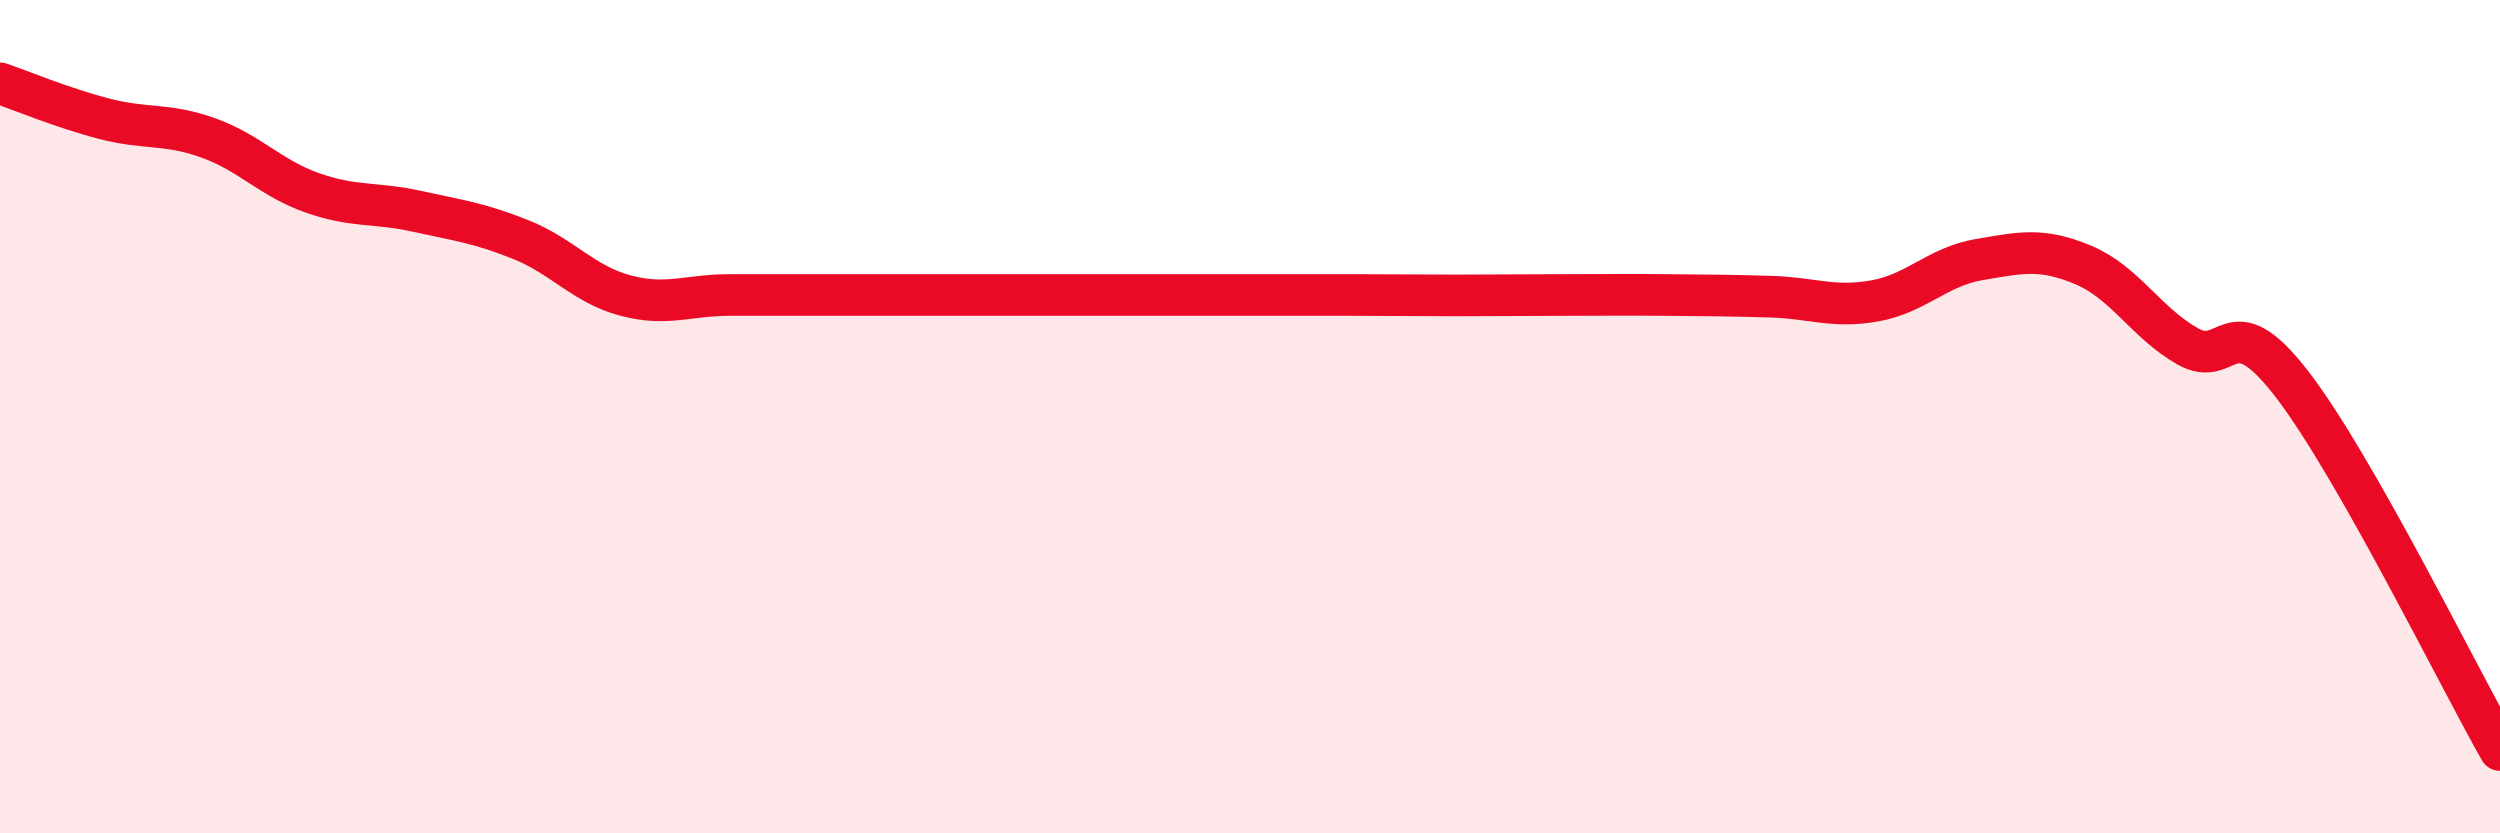
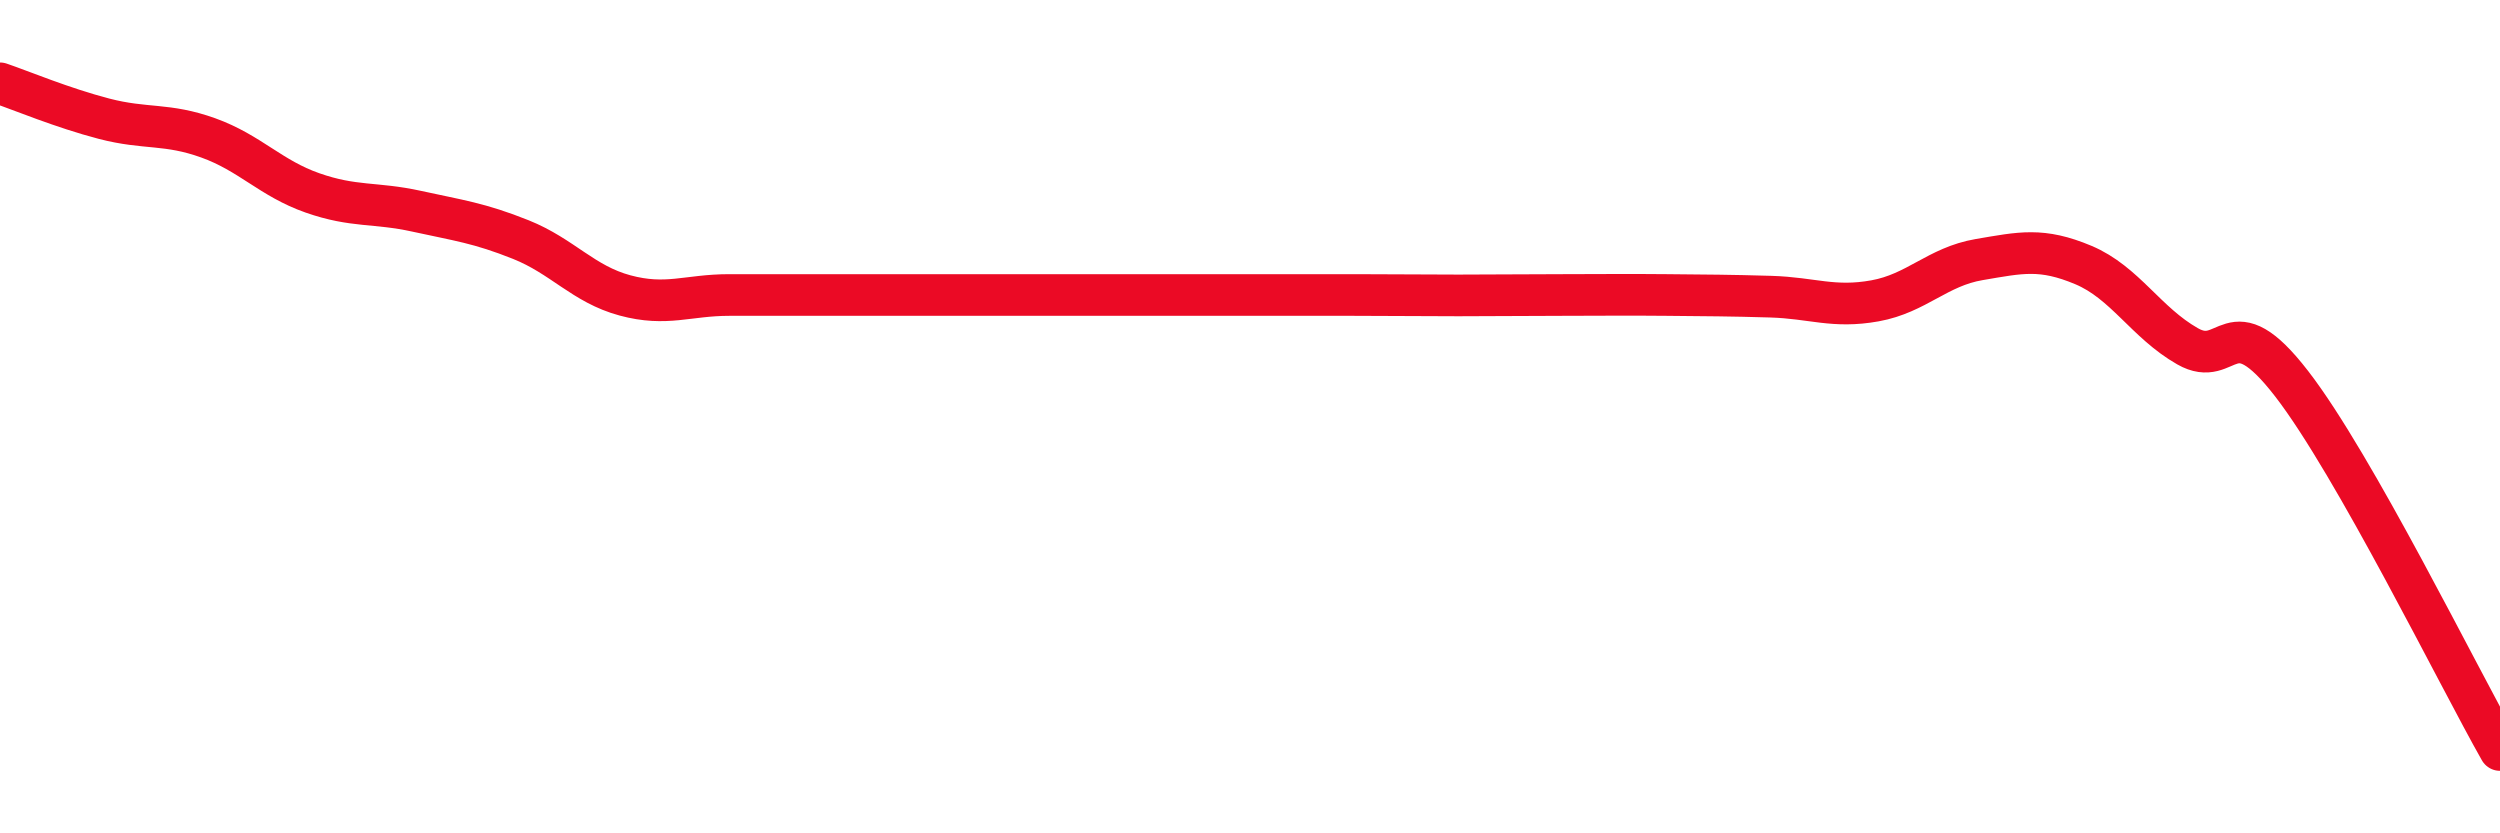
<svg xmlns="http://www.w3.org/2000/svg" width="60" height="20" viewBox="0 0 60 20">
-   <path d="M 0,2 C 0.5,2.17 1.5,2.59 2.5,2.85 C 3.5,3.11 4,2.95 5,3.31 C 6,3.67 6.5,4.28 7.5,4.63 C 8.5,4.98 9,4.85 10,5.07 C 11,5.29 11.5,5.35 12.5,5.75 C 13.5,6.15 14,6.82 15,7.09 C 16,7.36 16.5,7.08 17.5,7.08 C 18.5,7.08 19,7.08 20,7.08 C 21,7.08 21.5,7.08 22.5,7.08 C 23.5,7.08 24,7.08 25,7.08 C 26,7.08 26.5,7.08 27.5,7.08 C 28.5,7.08 29,7.08 30,7.08 C 31,7.08 31.5,7.08 32.5,7.08 C 33.5,7.08 34,7.09 35,7.09 C 36,7.09 36.5,7.08 37.5,7.08 C 38.5,7.08 39,7.07 40,7.08 C 41,7.09 41.5,7.09 42.5,7.12 C 43.5,7.15 44,7.4 45,7.22 C 46,7.04 46.5,6.4 47.5,6.23 C 48.5,6.06 49,5.94 50,6.36 C 51,6.78 51.5,7.74 52.5,8.31 C 53.5,8.88 53.5,7.27 55,9.21 C 56.5,11.15 59,16.24 60,18L60 20L0 20Z" fill="#EB0A25" opacity="0.1" stroke-linecap="round" stroke-linejoin="round" />
  <path d="M 0,2 C 0.5,2.17 1.5,2.59 2.5,2.85 C 3.5,3.11 4,2.95 5,3.31 C 6,3.67 6.5,4.28 7.5,4.63 C 8.5,4.98 9,4.85 10,5.07 C 11,5.29 11.5,5.35 12.5,5.75 C 13.5,6.15 14,6.82 15,7.09 C 16,7.36 16.5,7.08 17.5,7.08 C 18.5,7.08 19,7.08 20,7.08 C 21,7.08 21.5,7.08 22.5,7.08 C 23.5,7.08 24,7.08 25,7.08 C 26,7.08 26.5,7.08 27.5,7.08 C 28.5,7.08 29,7.08 30,7.08 C 31,7.08 31.5,7.08 32.5,7.08 C 33.5,7.08 34,7.09 35,7.09 C 36,7.09 36.5,7.08 37.5,7.08 C 38.5,7.08 39,7.07 40,7.08 C 41,7.09 41.5,7.09 42.5,7.12 C 43.5,7.15 44,7.4 45,7.22 C 46,7.04 46.5,6.4 47.5,6.23 C 48.5,6.06 49,5.94 50,6.36 C 51,6.78 51.5,7.74 52.5,8.31 C 53.5,8.88 53.5,7.27 55,9.21 C 56.5,11.15 59,16.24 60,18" stroke="#EB0A25" stroke-width="1" fill="none" stroke-linecap="round" stroke-linejoin="round" />
</svg>